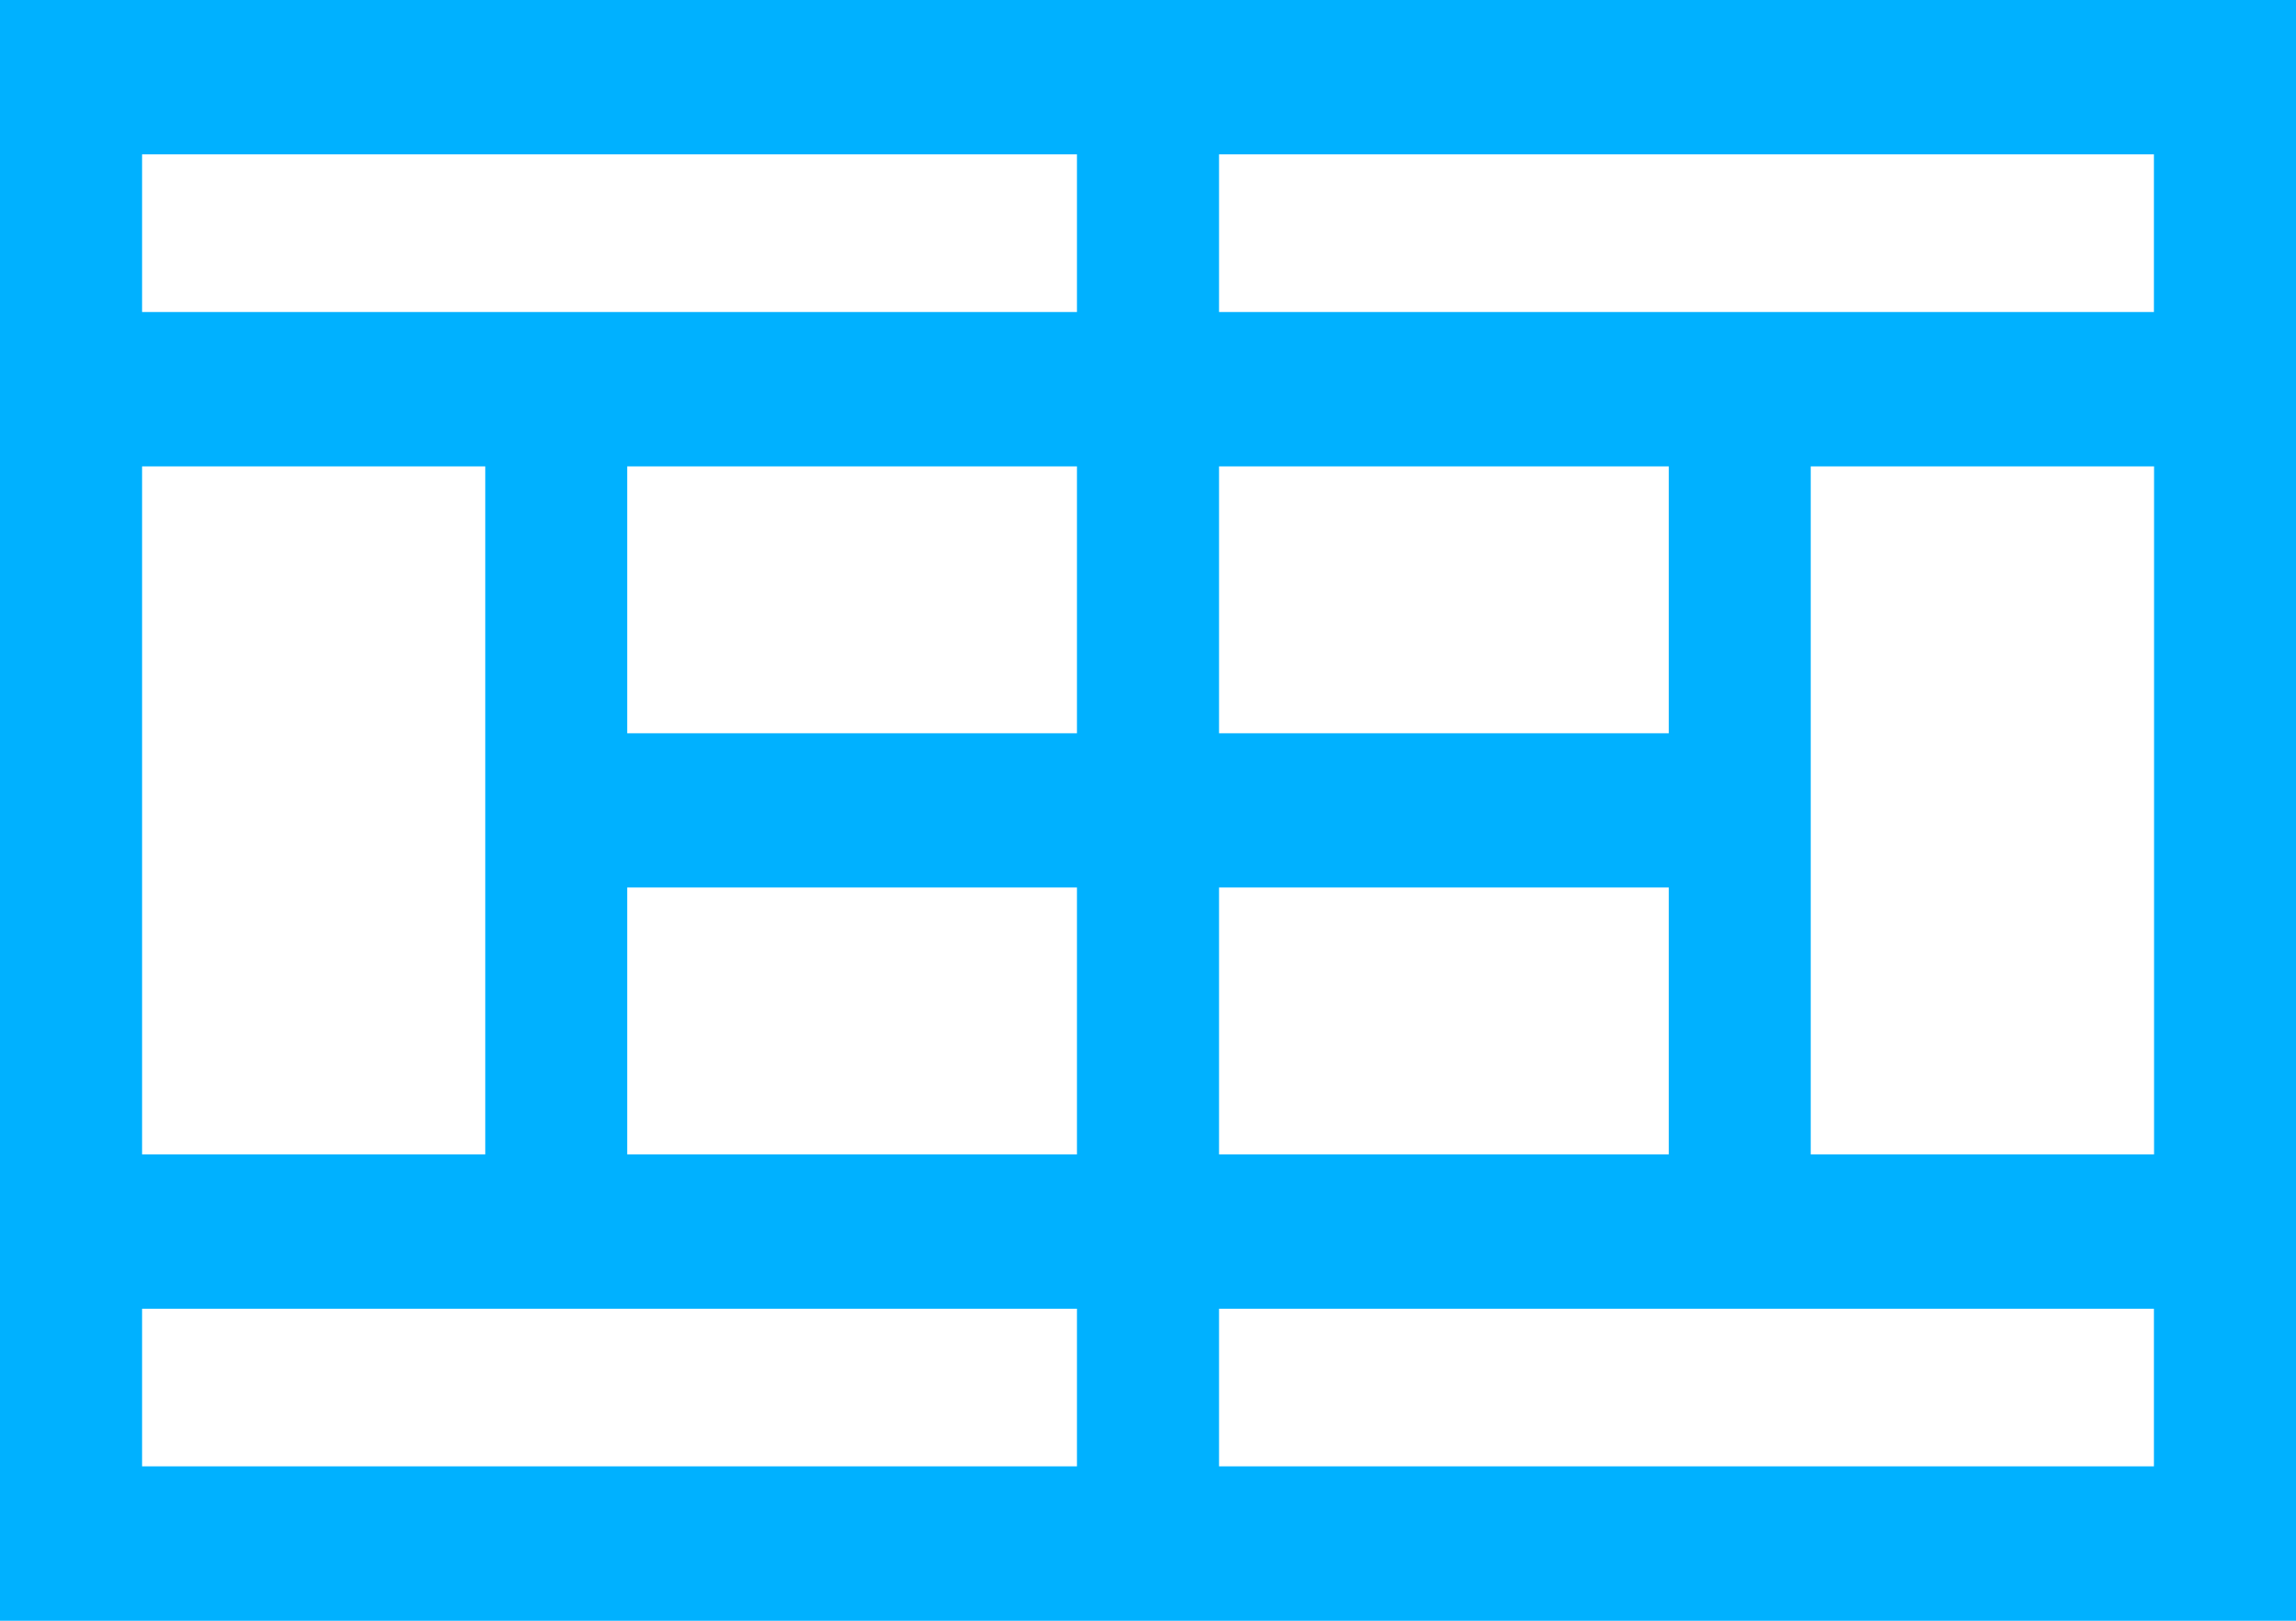
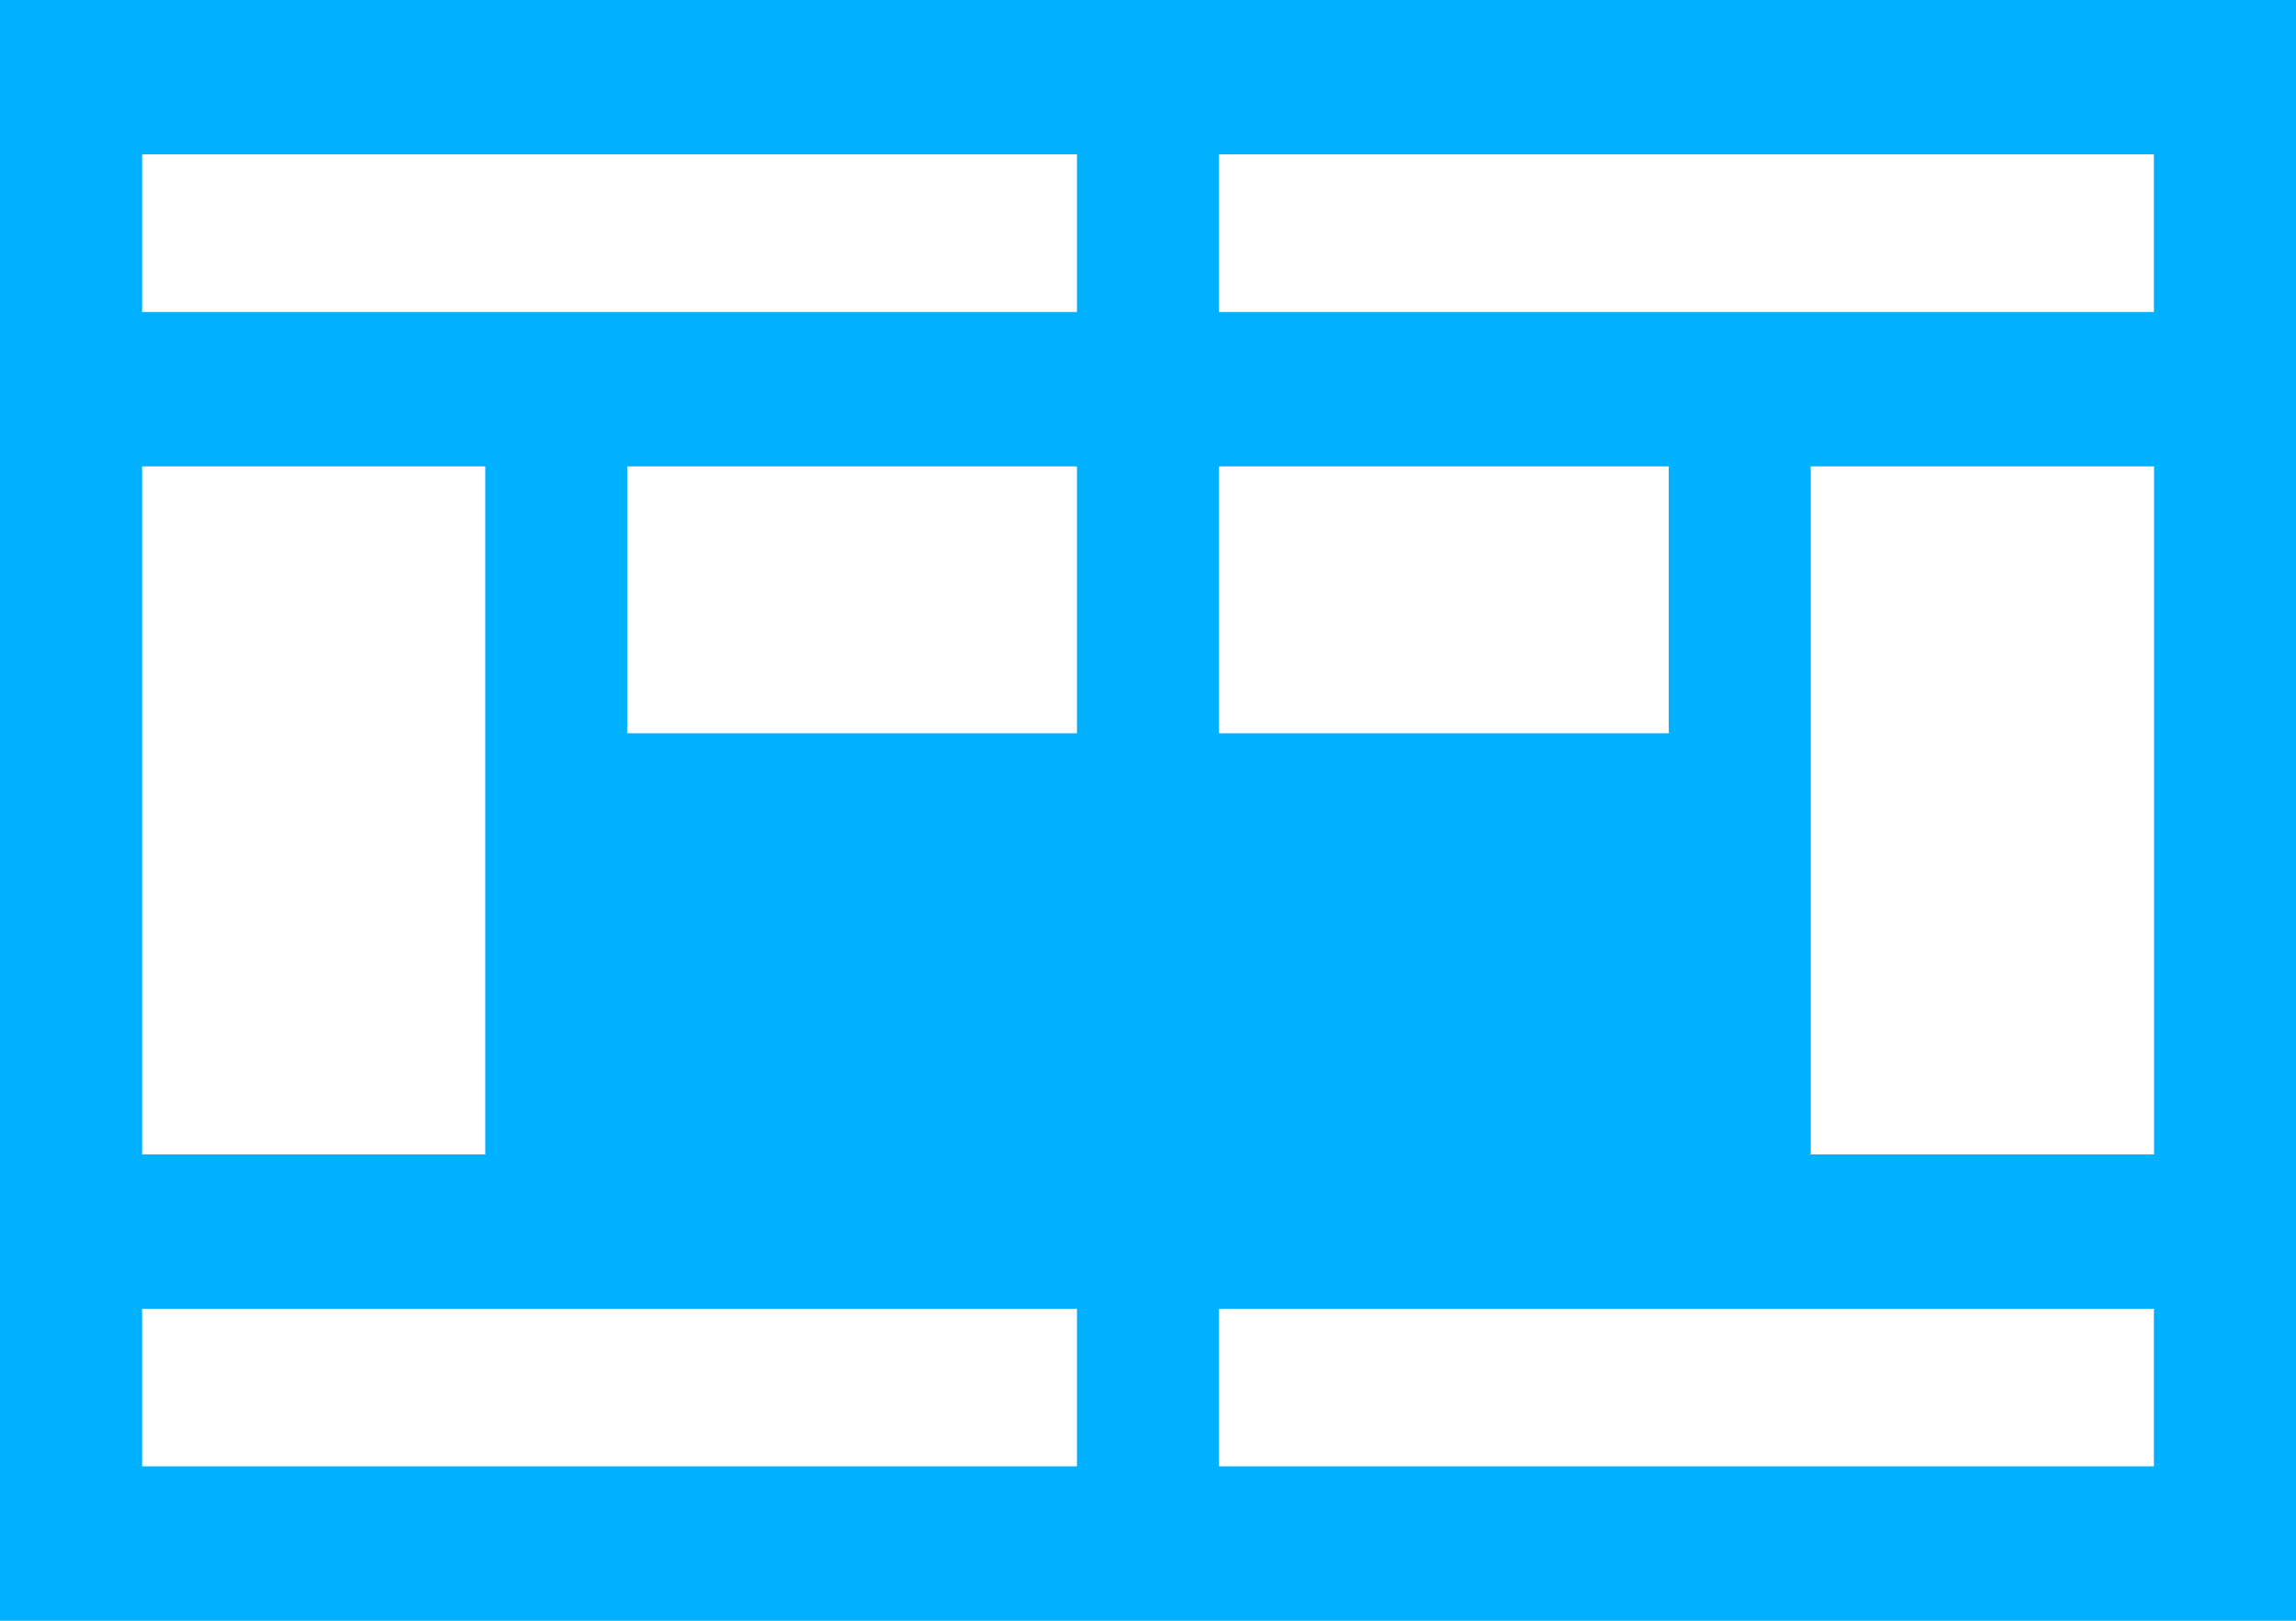
<svg xmlns="http://www.w3.org/2000/svg" viewBox="0 0 170 120">
  <defs>
    <style>.cls-1{fill:#00b1ff;}</style>
  </defs>
  <g id="Livello_2" data-name="Livello 2">
    <g id="Livello_1-2" data-name="Livello 1">
-       <path class="cls-1" d="M10.52,96.9H79.74v11.67H10.52Zm79.74,0h69.22v11.67H90.26ZM46.44,65.71h33.3V85.47H46.44Zm43.82,0h33.3V85.47H90.26ZM10.52,34.53H35.93V85.47H10.52Zm35.92,0h33.3V54.29H46.44Zm43.82,0h33.3V54.29H90.26Zm43.81,0h25.42V85.47H134.07ZM10.52,11.43H79.74V23.1H10.52Zm79.74,0h69.22V23.1H90.26ZM0,120H170V0H0Z" />
+       <path class="cls-1" d="M10.52,96.9H79.74v11.67H10.52Zm79.74,0h69.22v11.67H90.26Zh33.3V85.47H46.44Zm43.82,0h33.3V85.47H90.26ZM10.52,34.53H35.93V85.47H10.52Zm35.92,0h33.3V54.29H46.44Zm43.82,0h33.3V54.29H90.26Zm43.81,0h25.42V85.47H134.07ZM10.52,11.43H79.74V23.1H10.52Zm79.74,0h69.22V23.1H90.26ZM0,120H170V0H0Z" />
    </g>
  </g>
</svg>